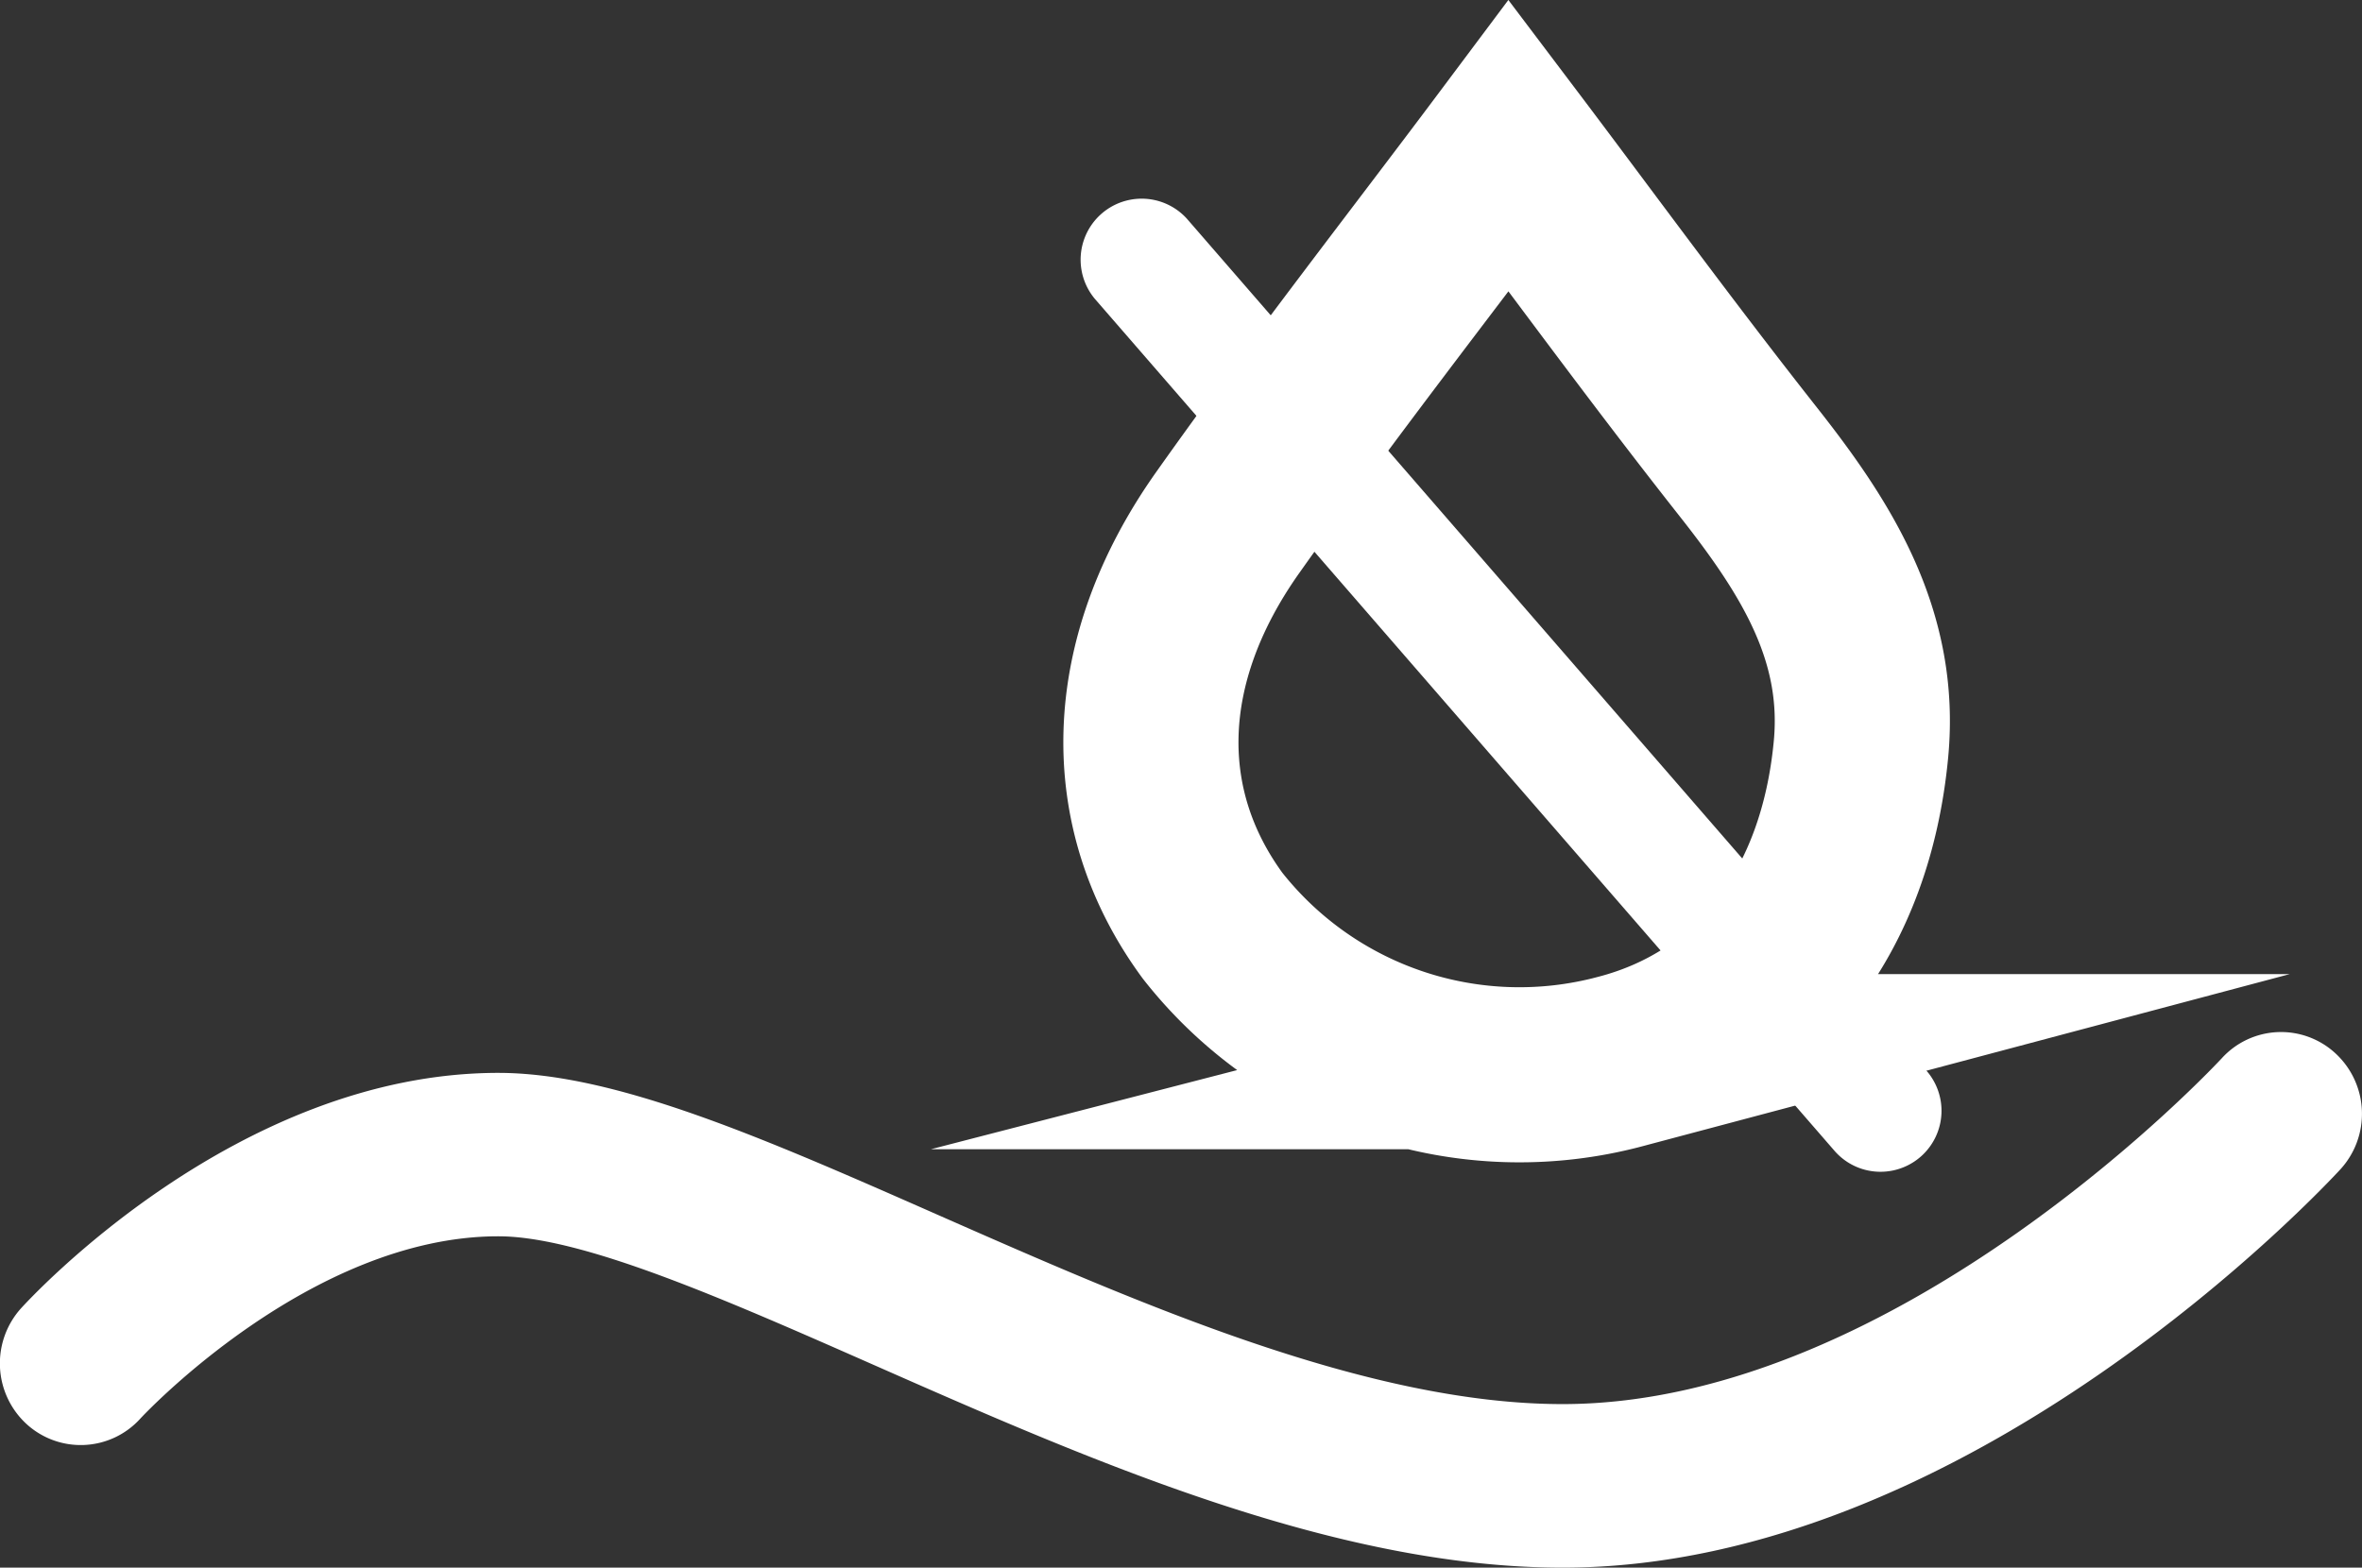
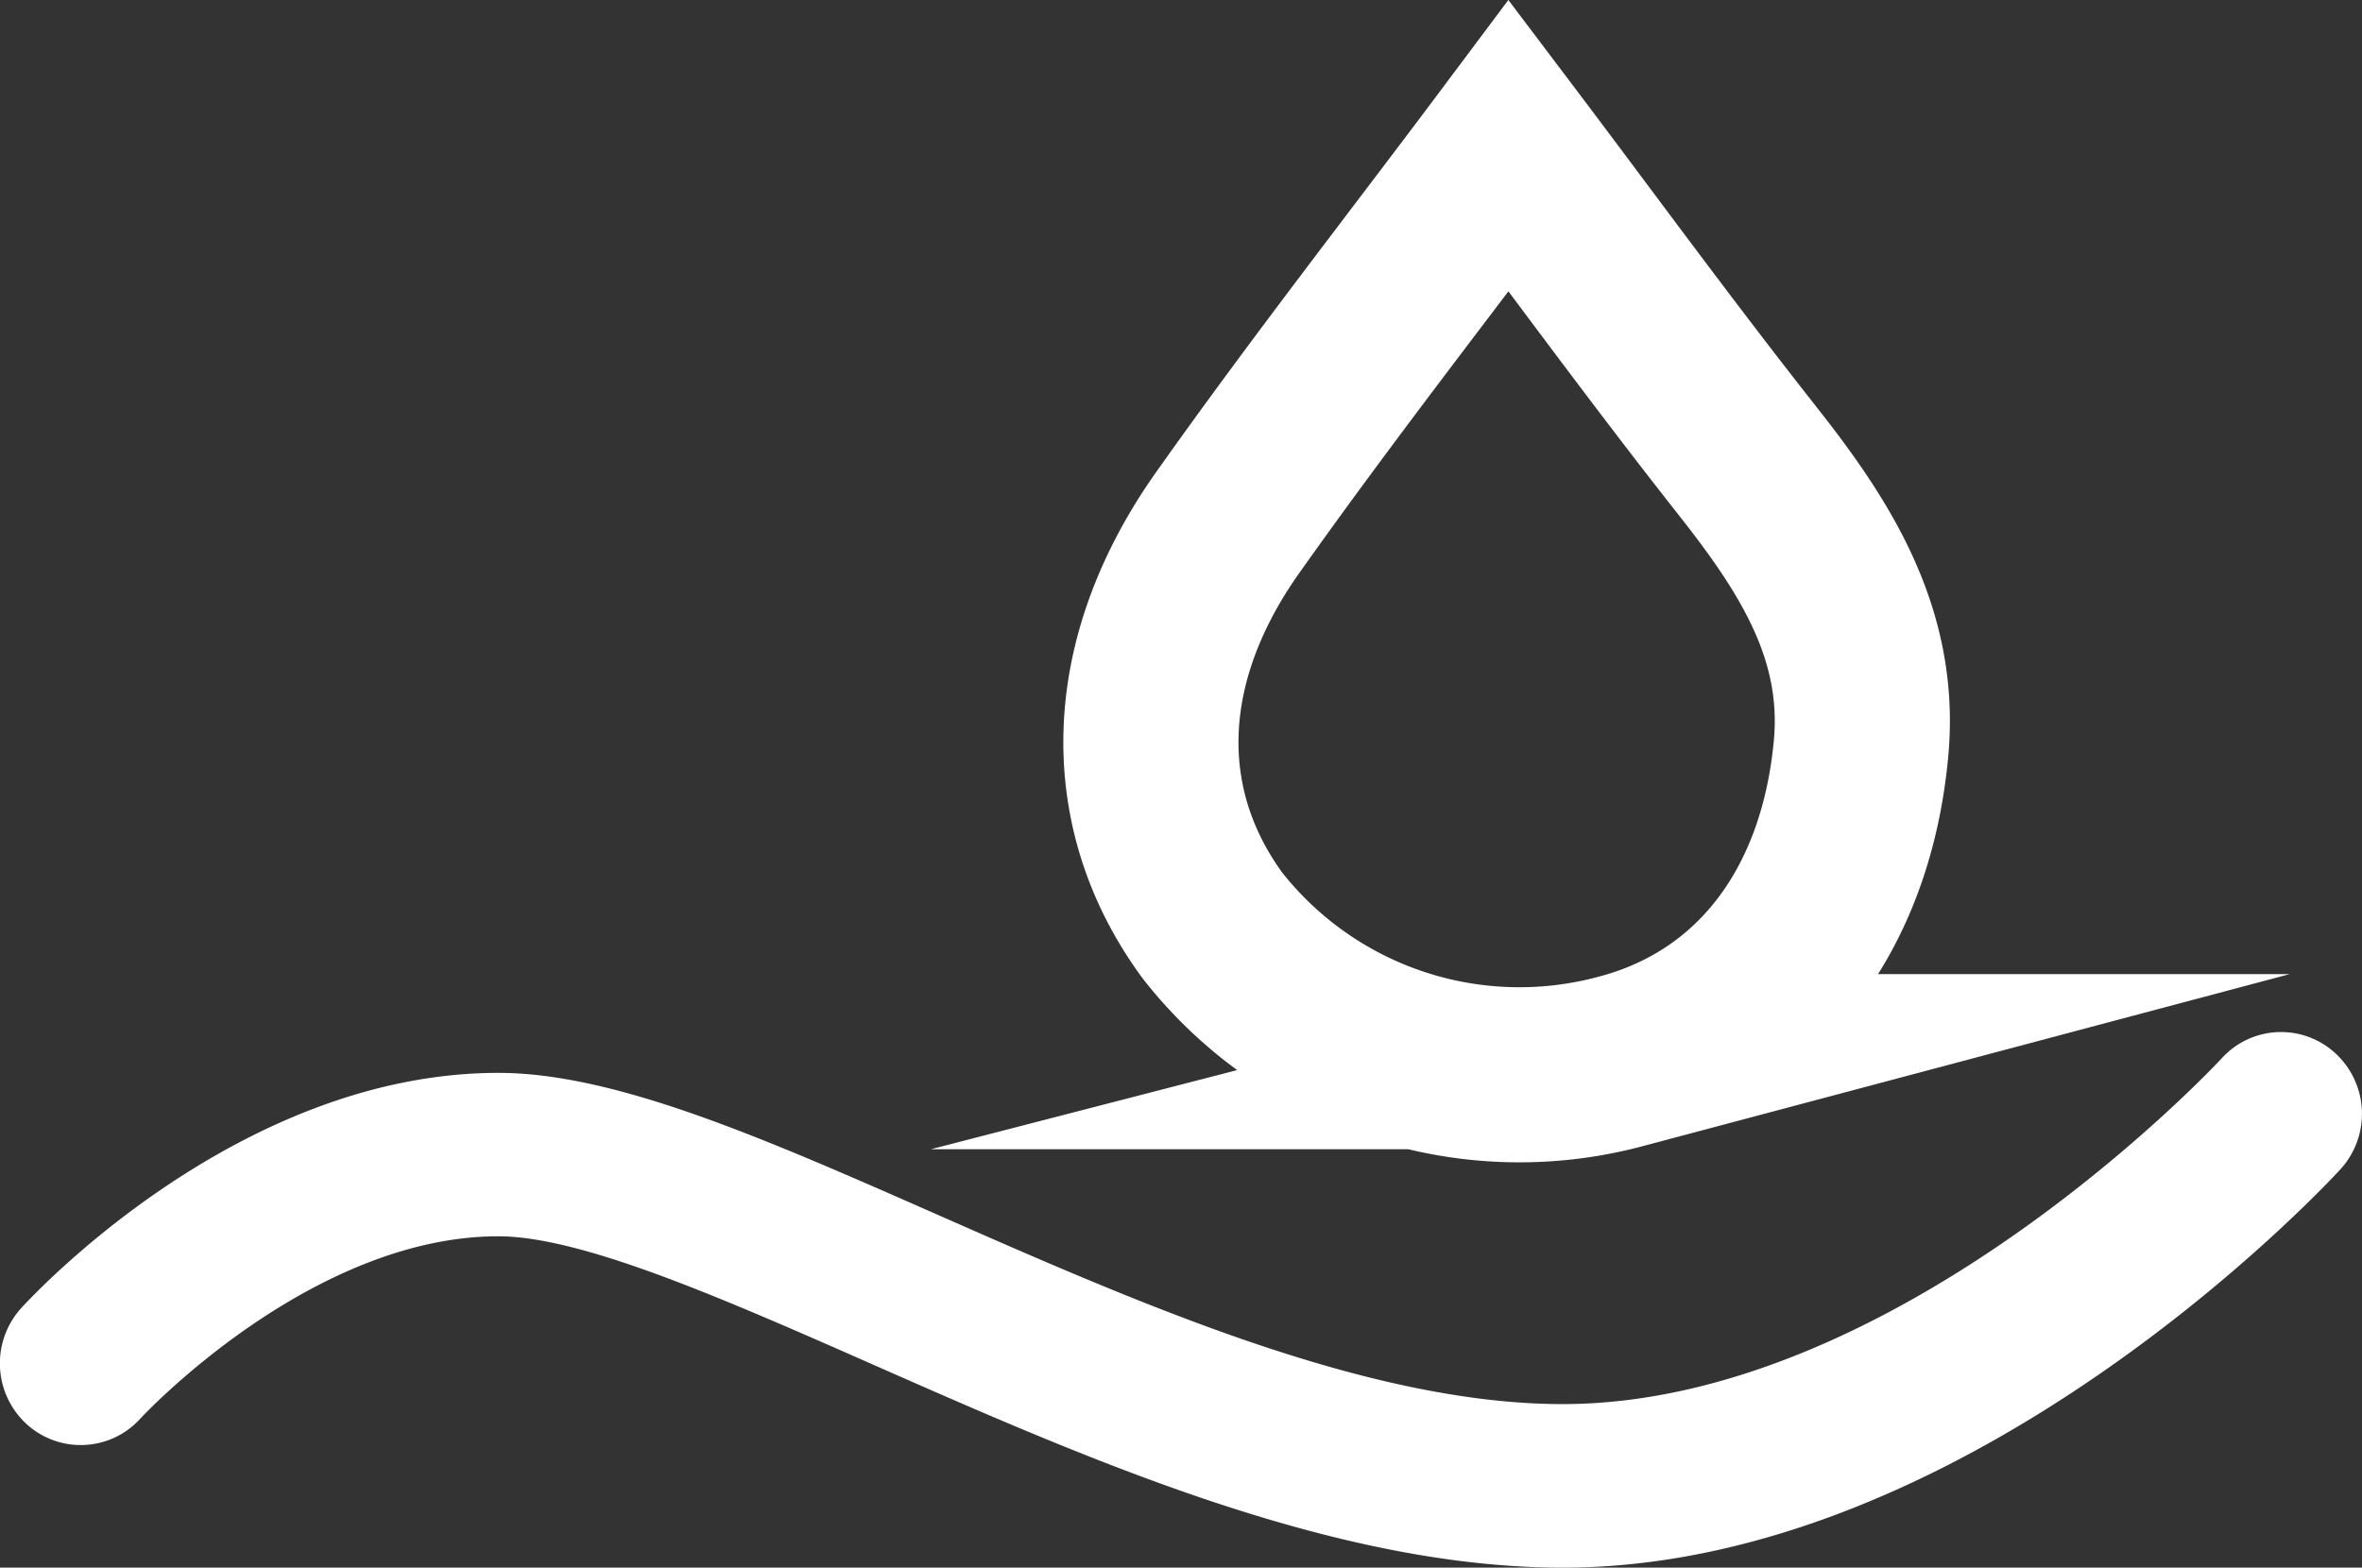
<svg xmlns="http://www.w3.org/2000/svg" width="53.943" height="35.81" viewBox="0 0 53.943 35.81">
  <rect x="0" y="0" width="53.943" height="35.81" fill="#333333" stroke="none" />
  <defs>
    <style>
            .cls-1{fill:none;stroke:#fff;stroke-miterlimit:10;stroke-width:4px;fill-rule:evenodd}.cls-2{fill:#fff}
        </style>
  </defs>
  <g id="Group_15" data-name="Group 15" transform="translate(-.002 3.328)">
    <path id="Path_71" d="M8.171 0c1.635 2.165 3.506 4.729 5.47 7.22 1.531 1.942 2.82 3.942 2.577 6.554-.347 3.723-2.376 6.34-5.51 7.15a8.913 8.913 0 0 1-9.3-3.107c-1.96-2.671-1.9-6.037.349-9.212C3.913 5.561 6.212 2.618 8.171 0z" class="cls-1" data-name="Path 71" transform="translate(26.286)" />
    <g id="Group_13" data-name="Group 13" transform="translate(0 20.246)">
      <path id="Path_72" d="M35.689 12.236c-5.227 0-10.821-2.465-15.756-4.641-3.416-1.506-6.644-2.928-8.55-2.928-4.3 0-8.136 4.12-8.174 4.162A1.835 1.835 0 0 1 .6 8.948a1.881 1.881 0 0 1-.117-2.637c.2-.218 4.925-5.377 10.9-5.377 2.676 0 6.082 1.5 10.025 3.238C26.013 6.2 31.231 8.5 35.689 8.5 43.408 8.5 50.67.678 50.743.6a1.829 1.829 0 0 1 2.609-.1 1.879 1.879 0 0 1 .1 2.637c-.342.37-8.452 9.099-17.763 9.099z" class="cls-2" data-name="Path 72" />
    </g>
    <g id="Group_14" data-name="Group 14" transform="translate(24.661 1.187)">
-       <path id="Path_73" d="M18.288 22.252a1.388 1.388 0 0 1-1.052-.48L.341 2.307A1.394 1.394 0 0 1 2.446.48L19.34 19.946a1.393 1.393 0 0 1-1.052 2.306z" class="cls-2" data-name="Path 73" />
-     </g>
+       </g>
  </g>
</svg>